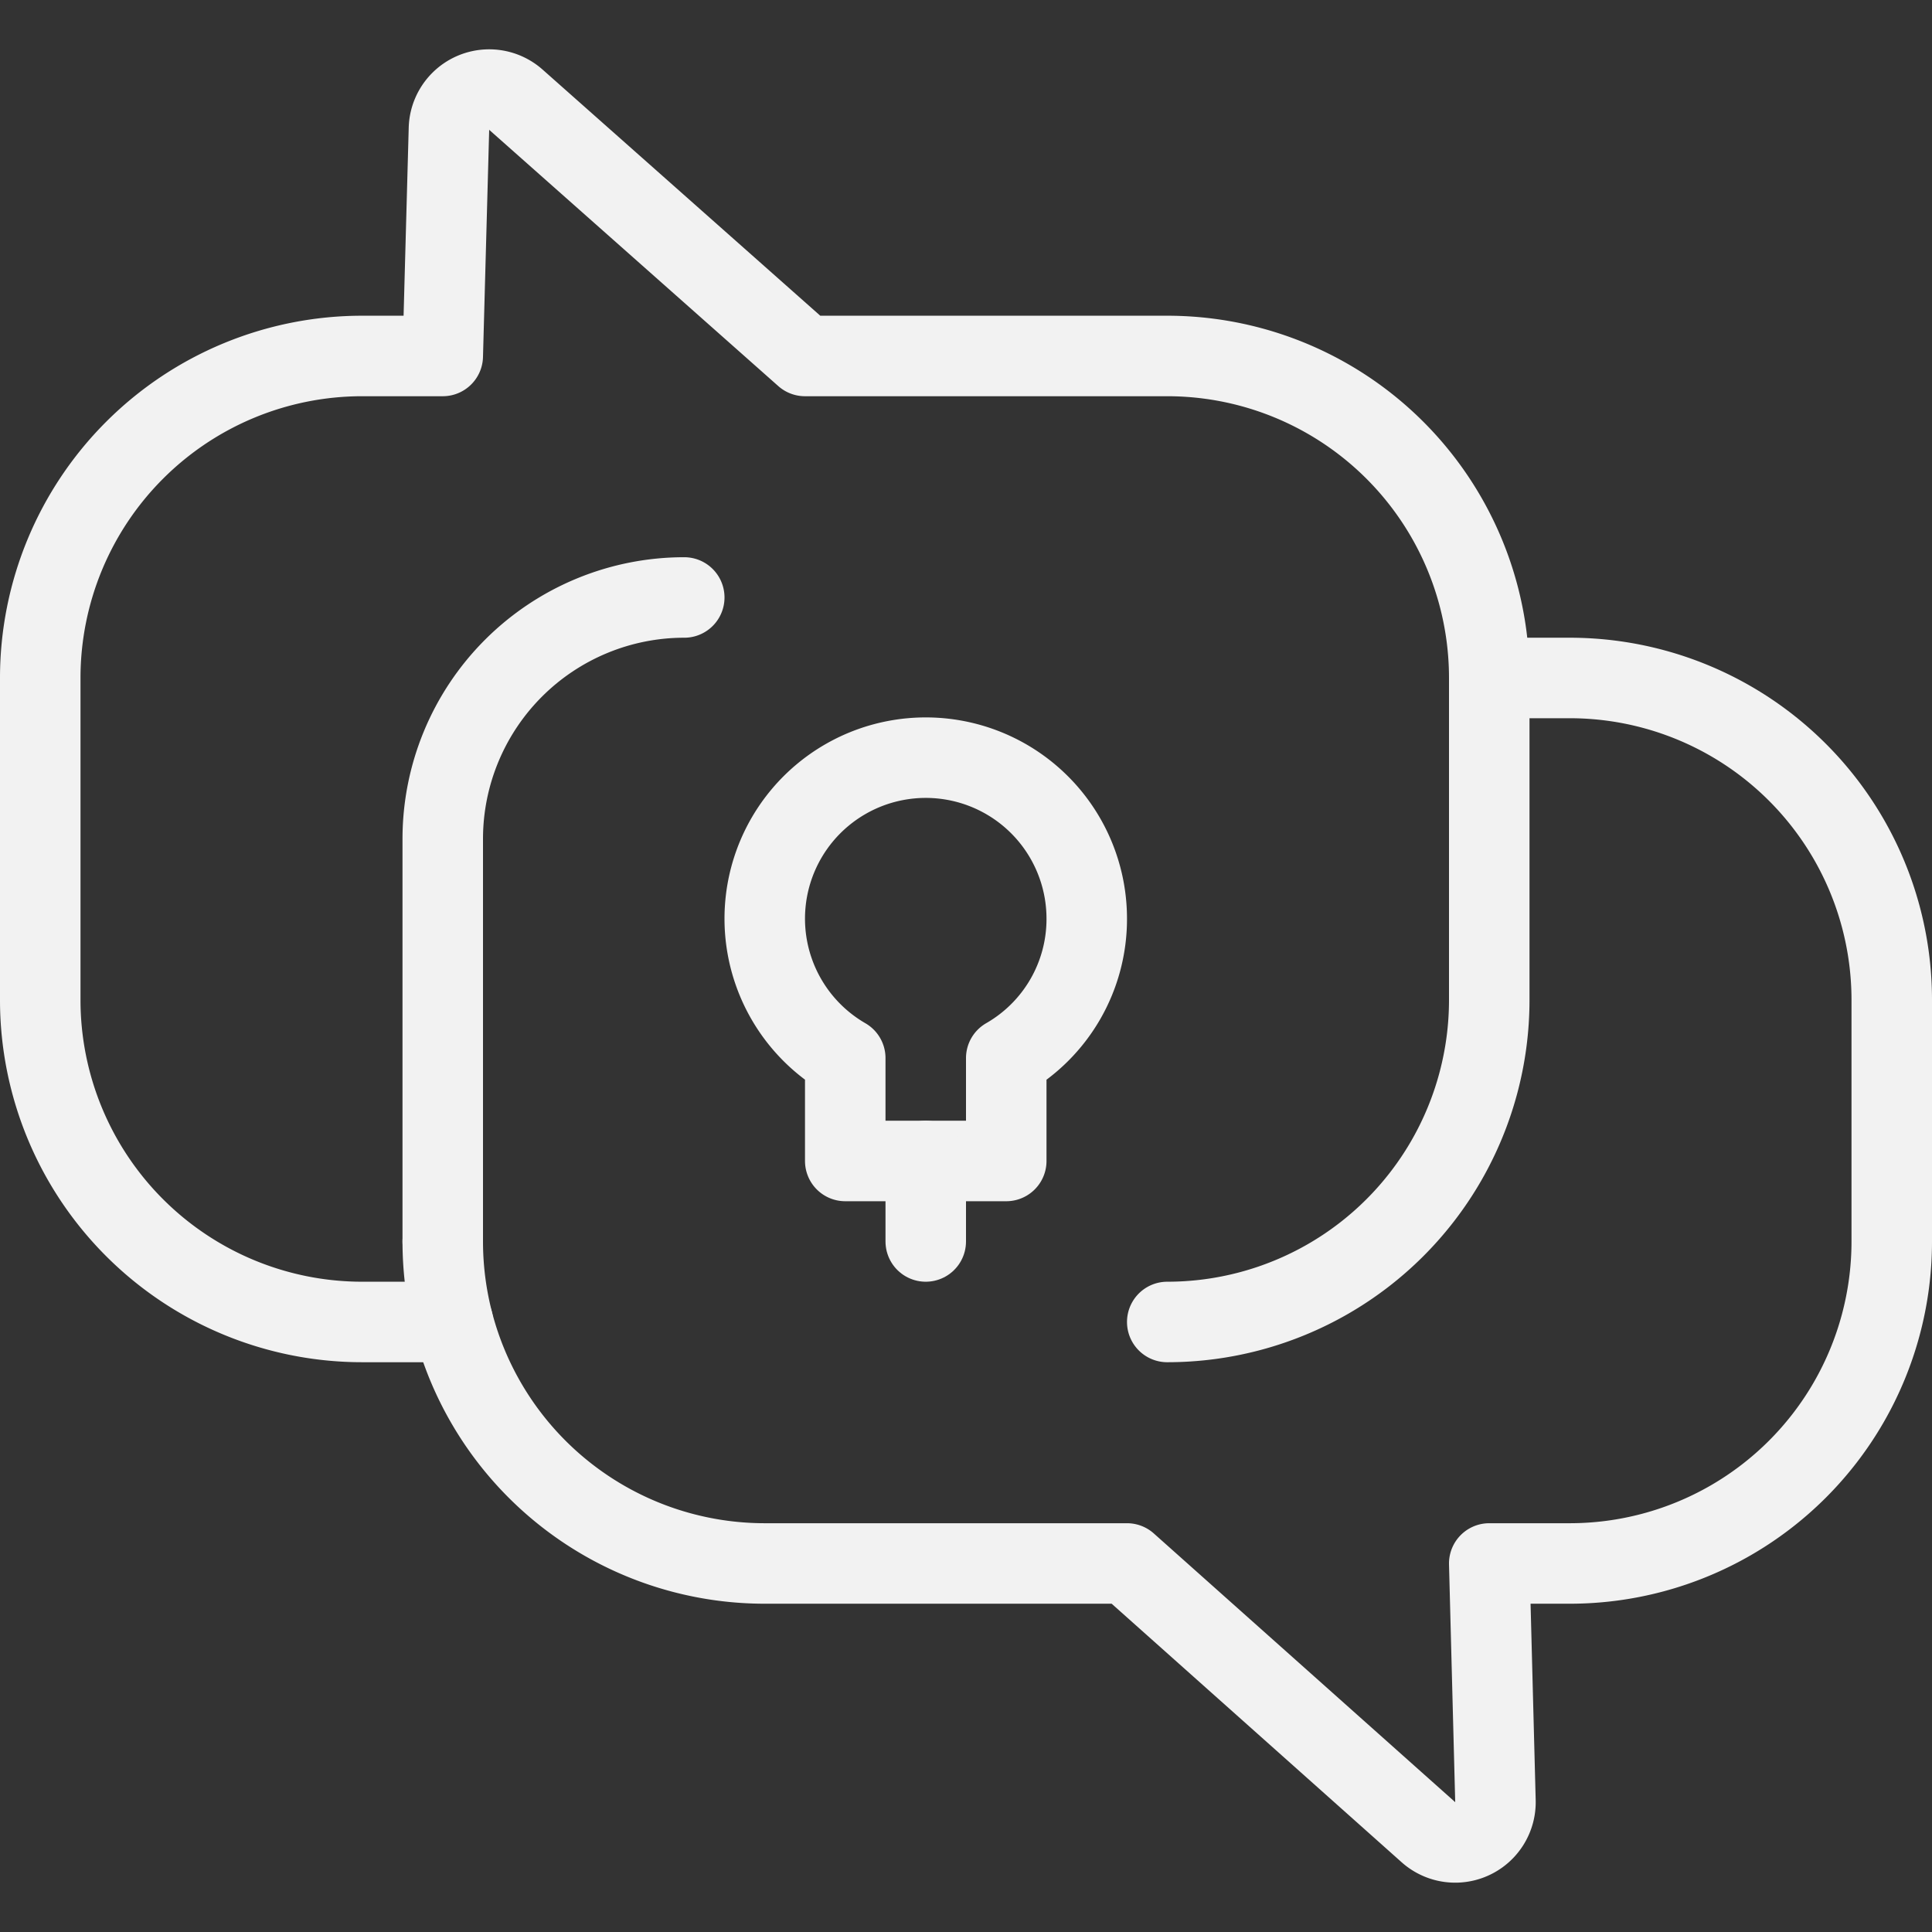
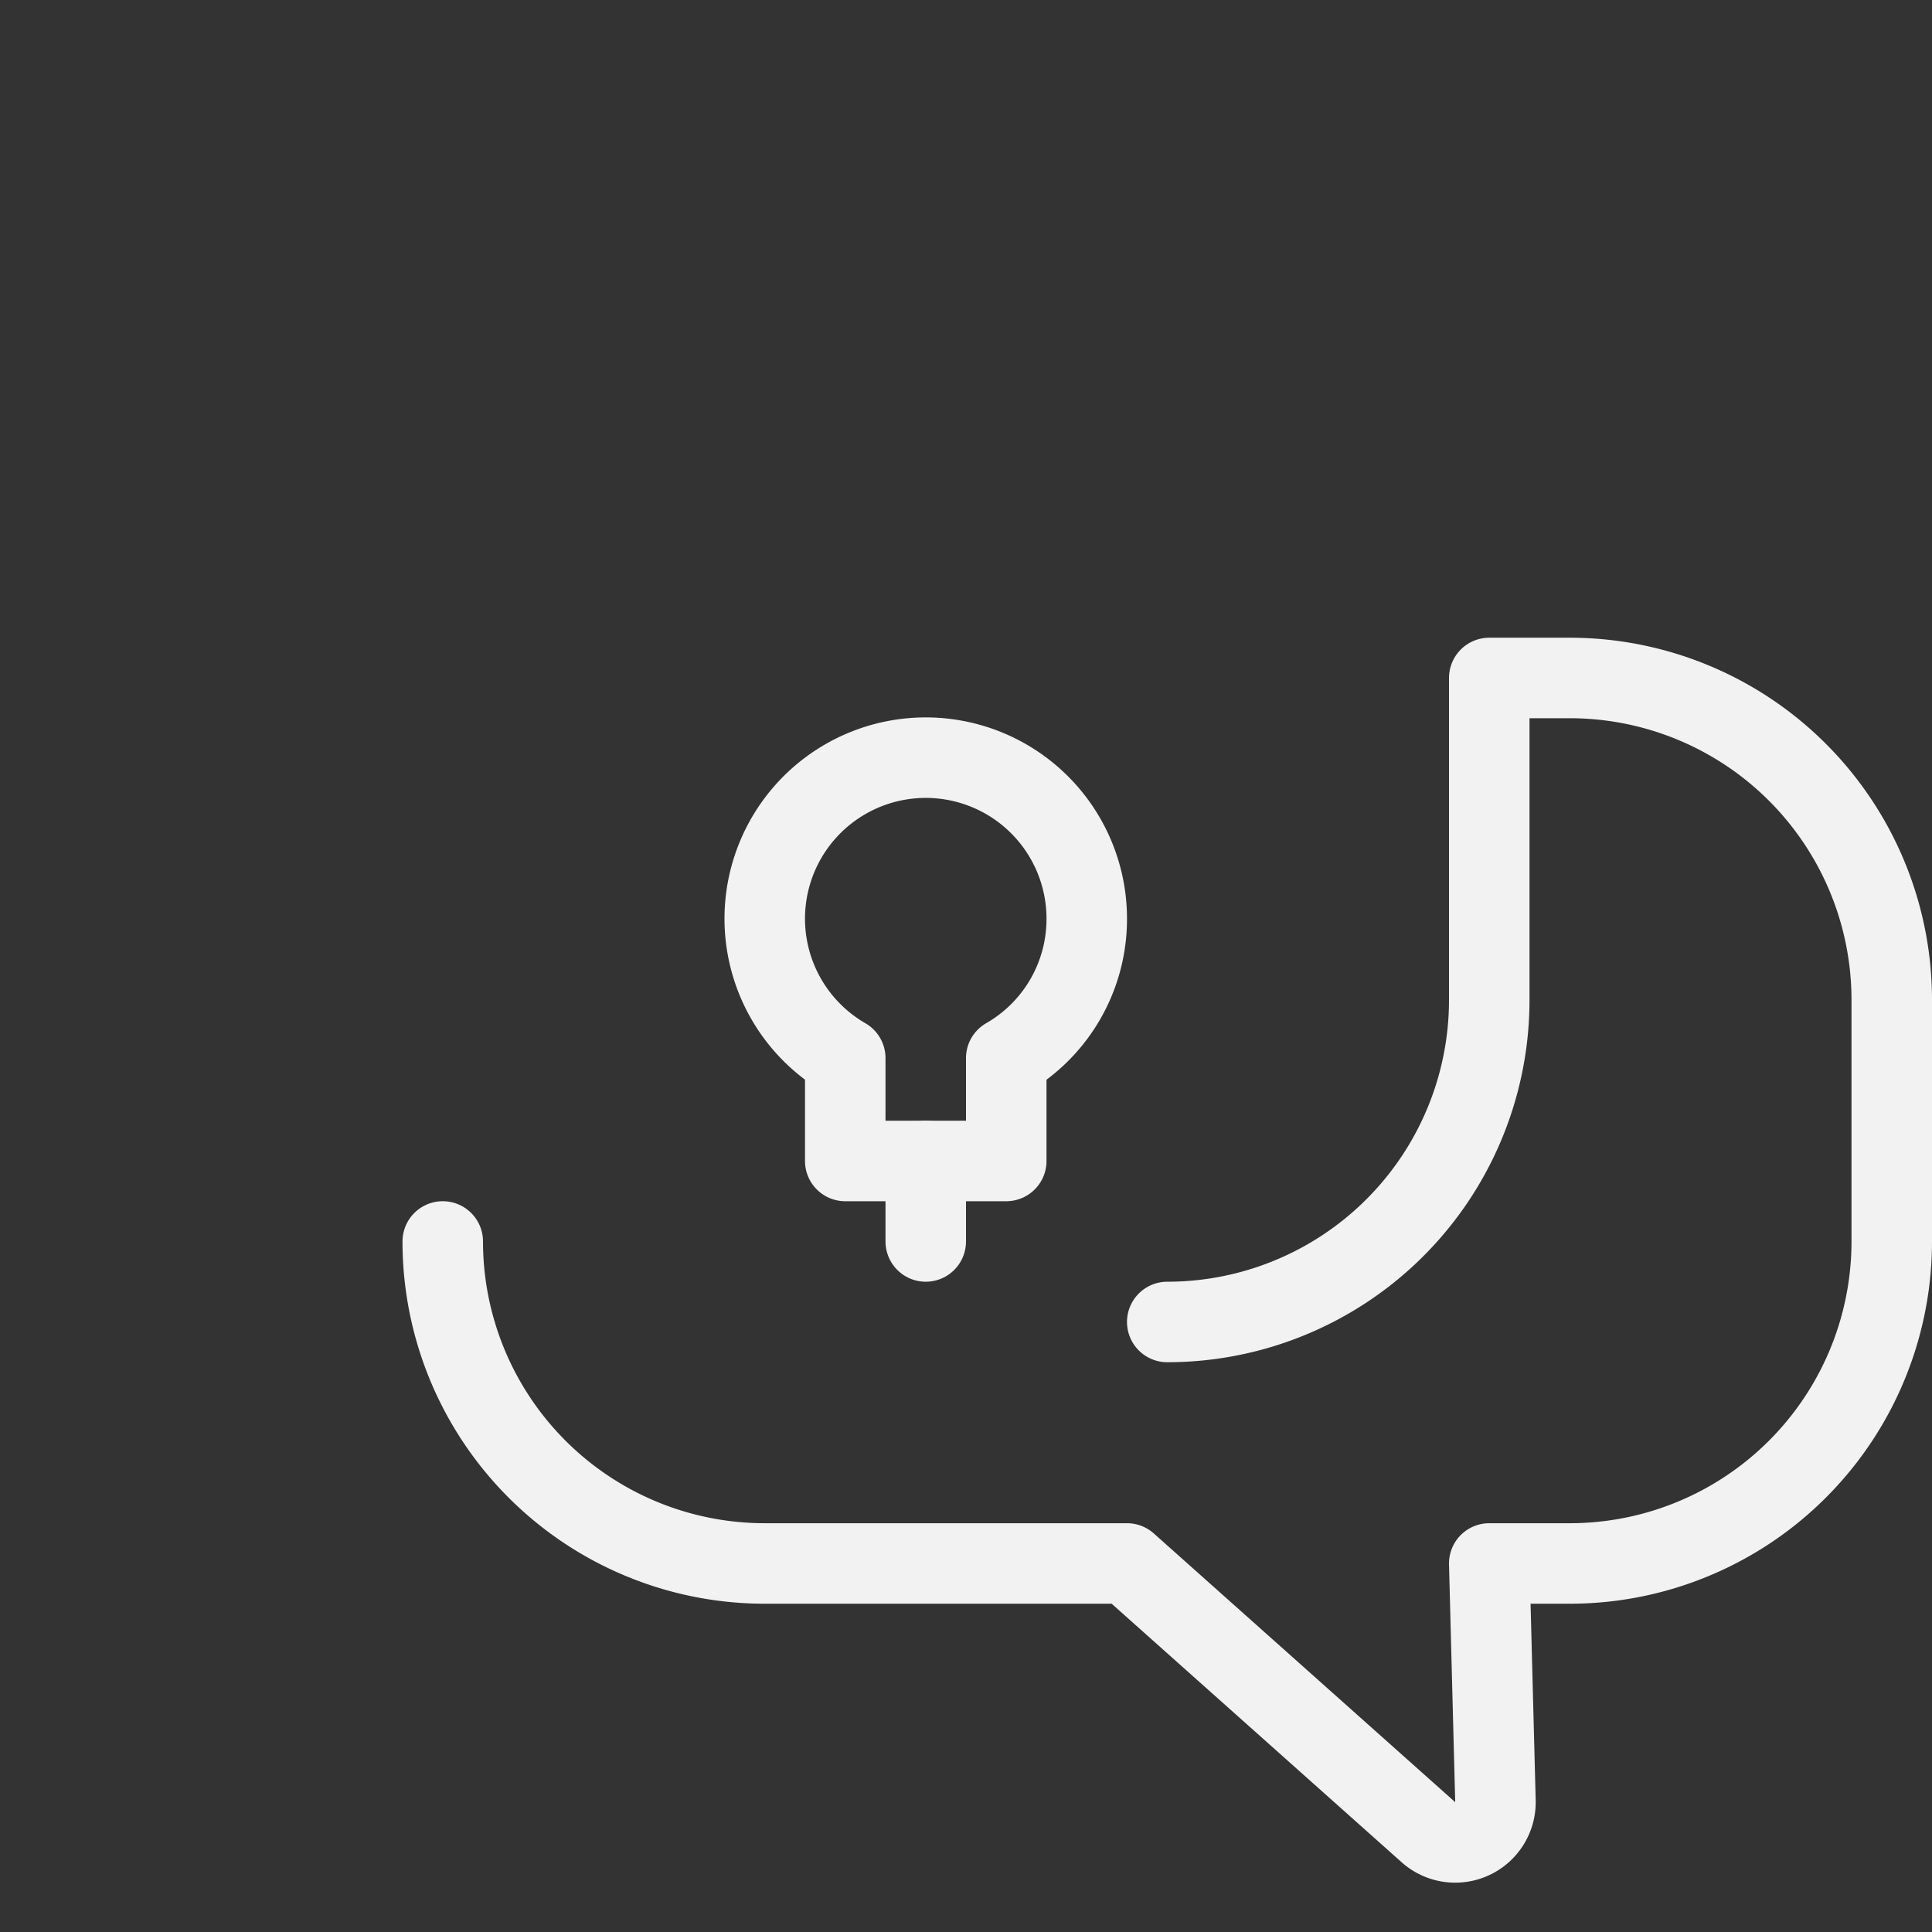
<svg xmlns="http://www.w3.org/2000/svg" viewBox="0 0 24 24" id="Idea-Message--Streamline-Ultimate">
  <rect x="0" y="0" width="24" height="24" fill="#333333" stroke="none" />
  <desc>Idea Message Streamline Icon: https://streamlinehq.com</desc>
-   <path d="M5.626 16.422H4.5a4 4 0 0 1 -4 -4v-4a4 4 0 0 1 4 -4h1L5.577 1.6a0.5 0.5 0 0 1 0.832 -0.361L10 4.422h4.5a4 4 0 0 1 4 4" fill="none" stroke="#F2F2F2" stroke-linecap="round" stroke-linejoin="round" stroke-width="1" />
  <path d="M5.5 15.422a4 4 0 0 0 4 4H14l3.744 3.338a0.5 0.5 0 0 0 0.833 -0.387l-0.077 -2.951h1a4 4 0 0 0 4 -4v-3a4 4 0 0 0 -4 -4h-1v4a4 4 0 0 1 -4 4" fill="none" stroke="#F2F2F2" stroke-linecap="round" stroke-linejoin="round" stroke-width="1" />
  <path d="M13.5 11.422a2 2 0 1 0 -3 1.722v1.278h2v-1.278a1.991 1.991 0 0 0 1 -1.722Z" fill="none" stroke="#F2F2F2" stroke-linecap="round" stroke-linejoin="round" stroke-width="1" />
  <path d="m11.5 15.422 0 -1" fill="none" stroke="#F2F2F2" stroke-linecap="round" stroke-linejoin="round" stroke-width="1" />
-   <path d="M5.5 15.422v-5a3 3 0 0 1 3 -3" fill="none" stroke="#F2F2F2" stroke-linecap="round" stroke-linejoin="round" stroke-width="1" />
</svg>